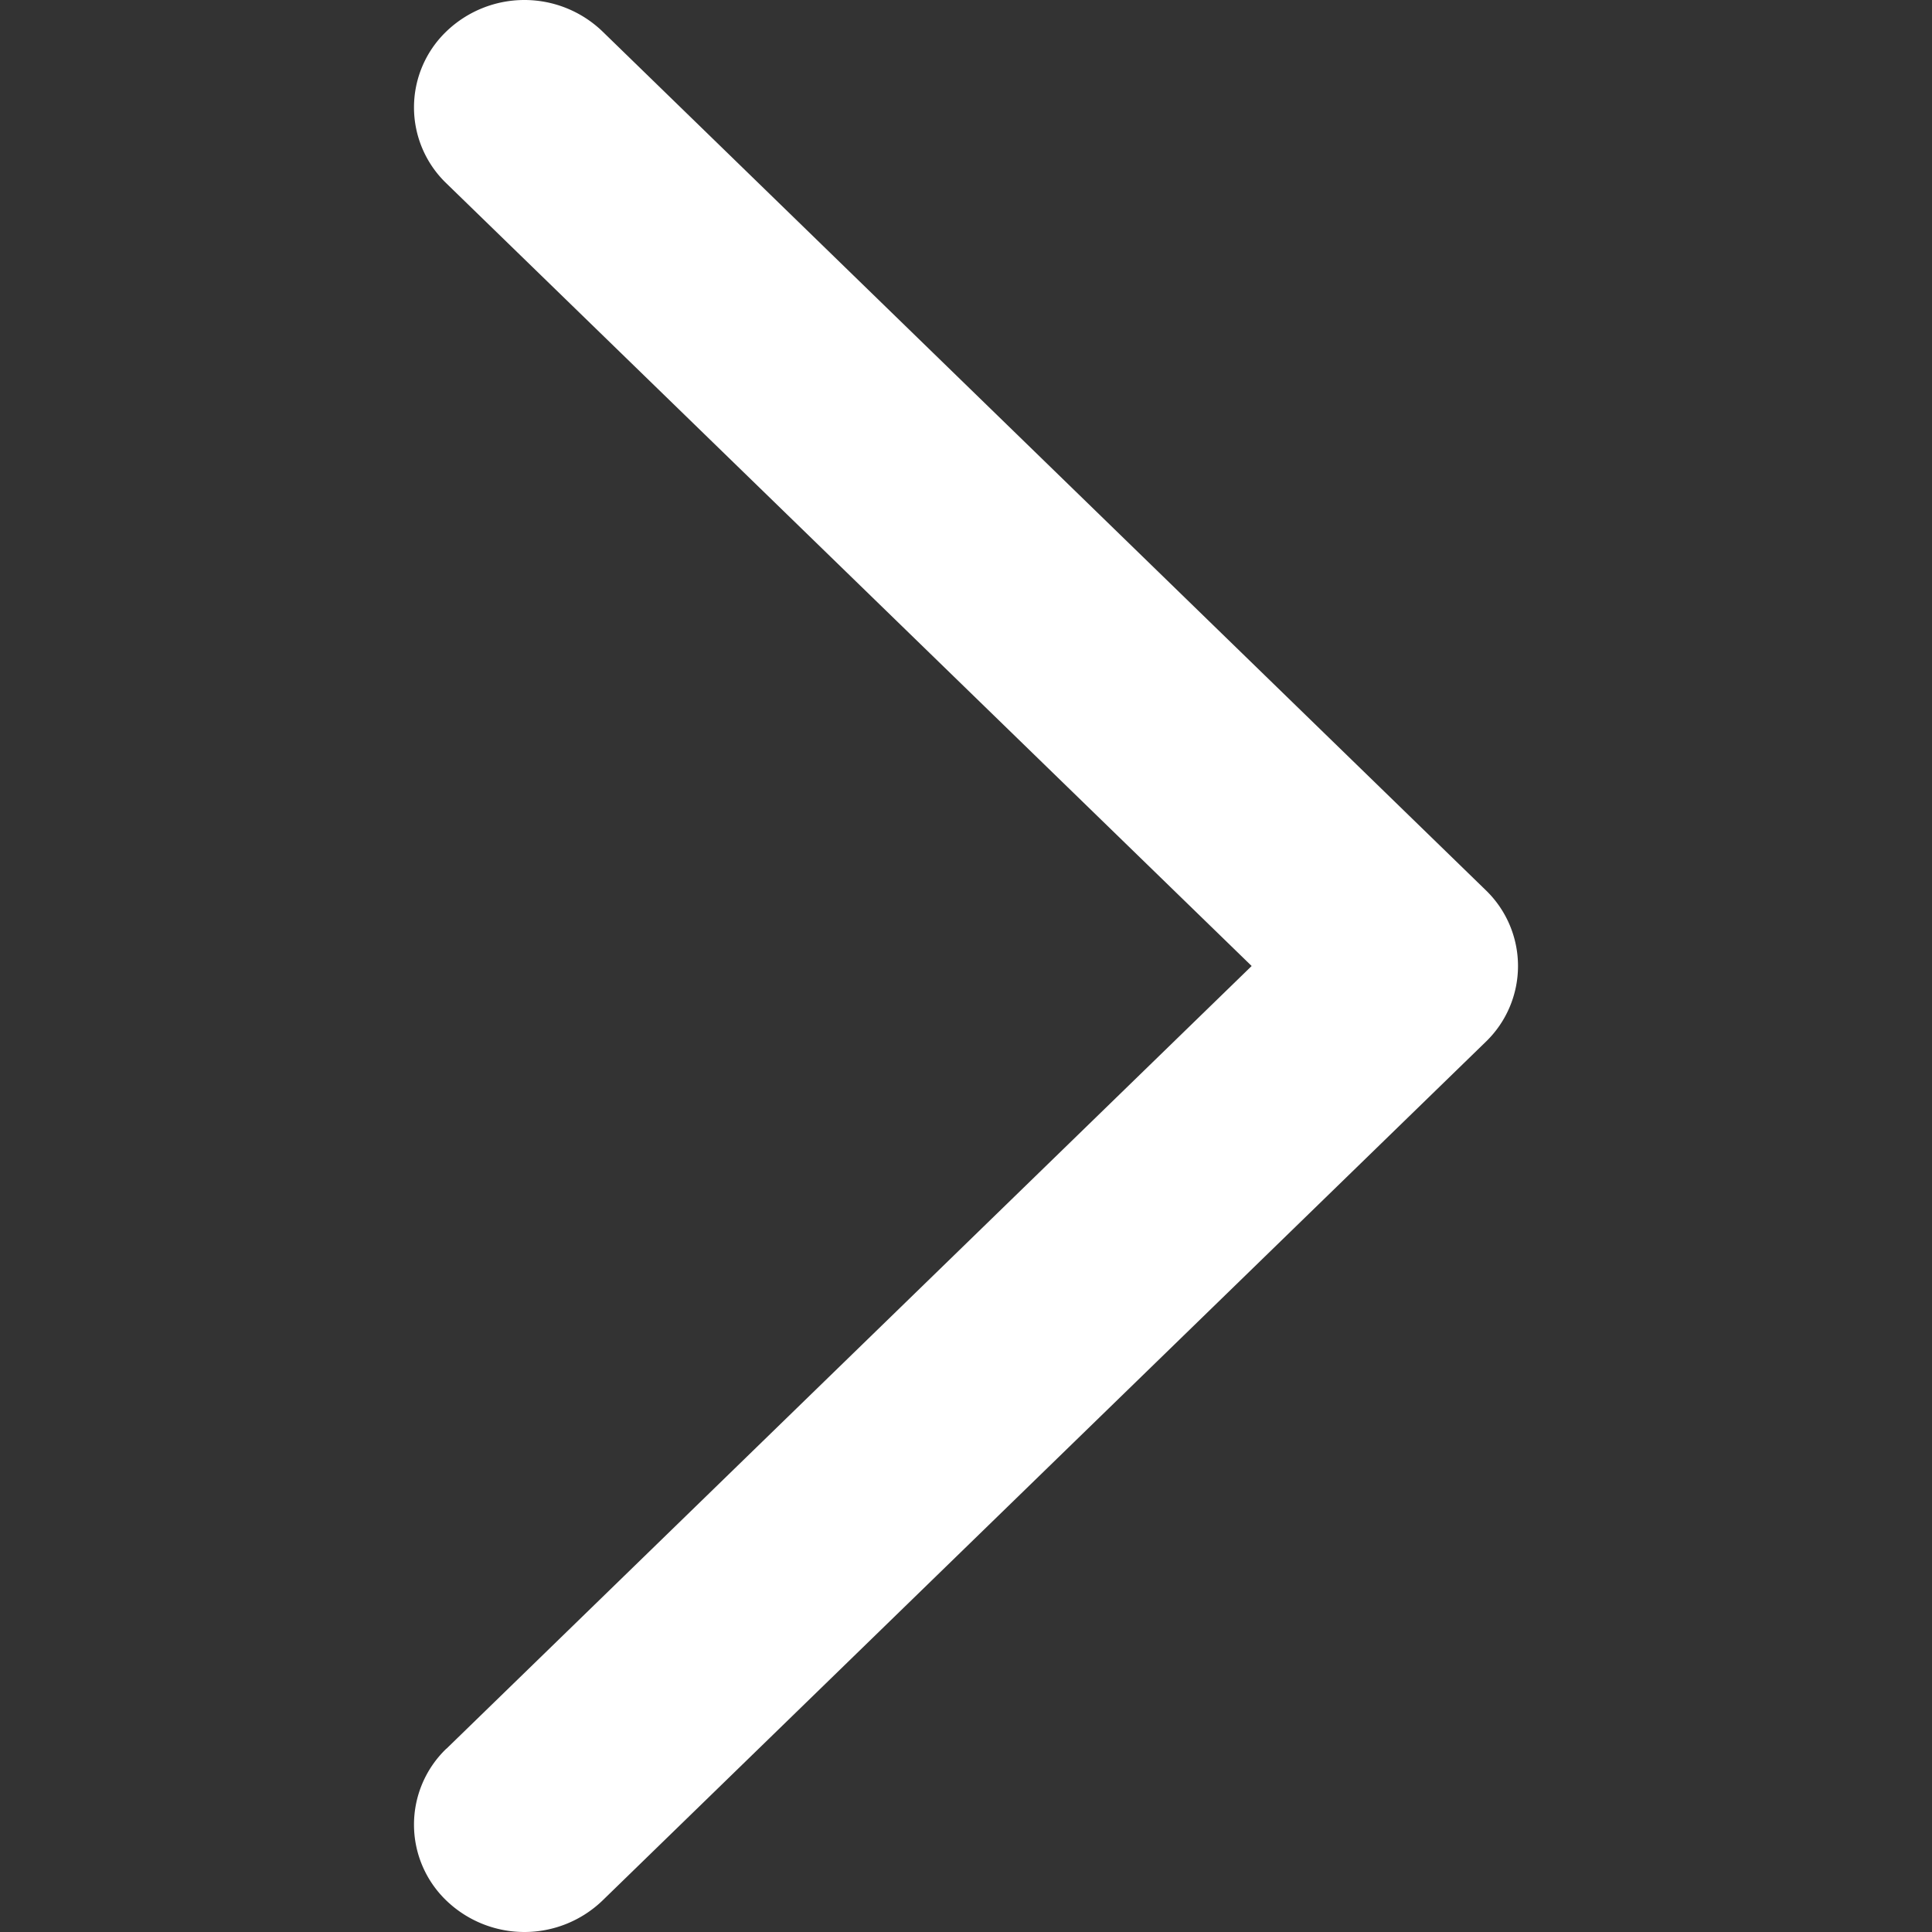
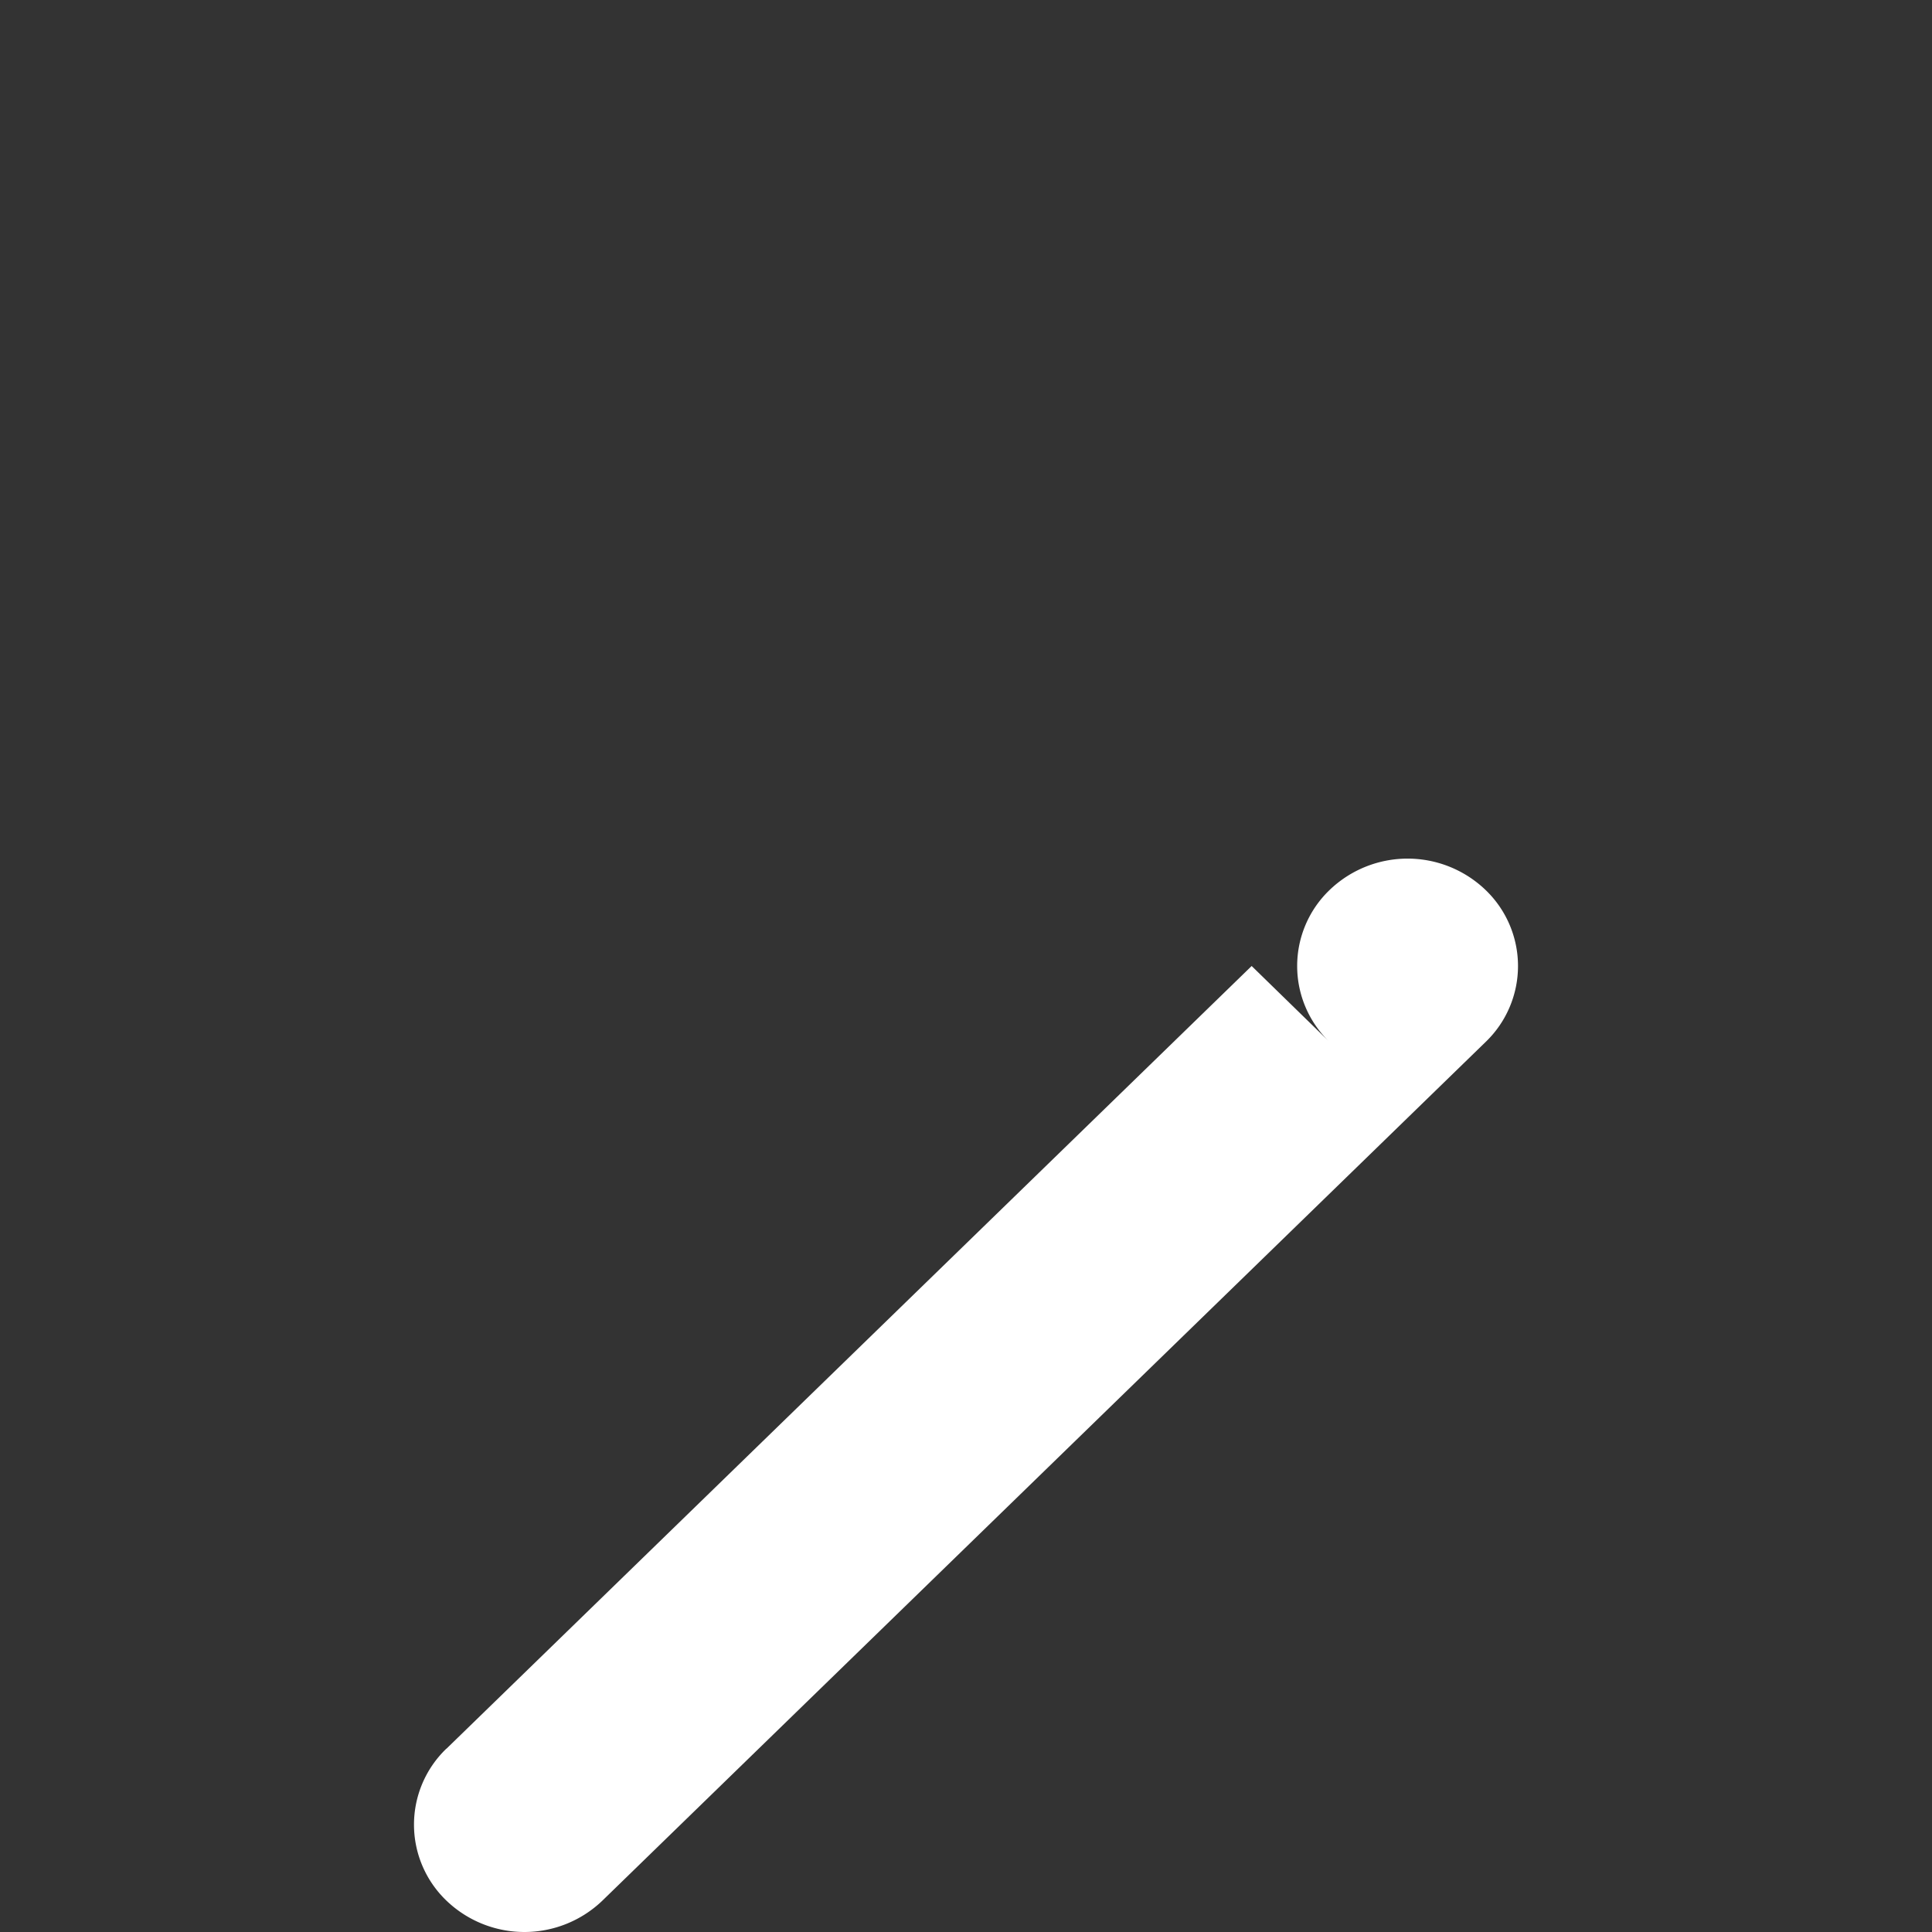
<svg xmlns="http://www.w3.org/2000/svg" t="1680763458660" class="icon" viewBox="0 0 1024 1024" version="1.1" p-id="2618" width="200" height="200">
  <rect x="0" y="0" width="1024" height="1024" fill="#333333" stroke="none" />
-   <path d="M236.552 926.854a55.806 55.806 0 0 0 0 80.455 59.683 59.683 0 0 0 82.795 0l468.1-455.082a55.806 55.806 0 0 0 0-80.454L319.348 16.69a59.683 59.683 0 0 0-82.795 0 55.806 55.806 0 0 0 0 80.455L663.402 512 236.624 926.854z" p-id="2619" fill="#ffffff" />
+   <path d="M236.552 926.854a55.806 55.806 0 0 0 0 80.455 59.683 59.683 0 0 0 82.795 0l468.1-455.082a55.806 55.806 0 0 0 0-80.454a59.683 59.683 0 0 0-82.795 0 55.806 55.806 0 0 0 0 80.455L663.402 512 236.624 926.854z" p-id="2619" fill="#ffffff" />
</svg>